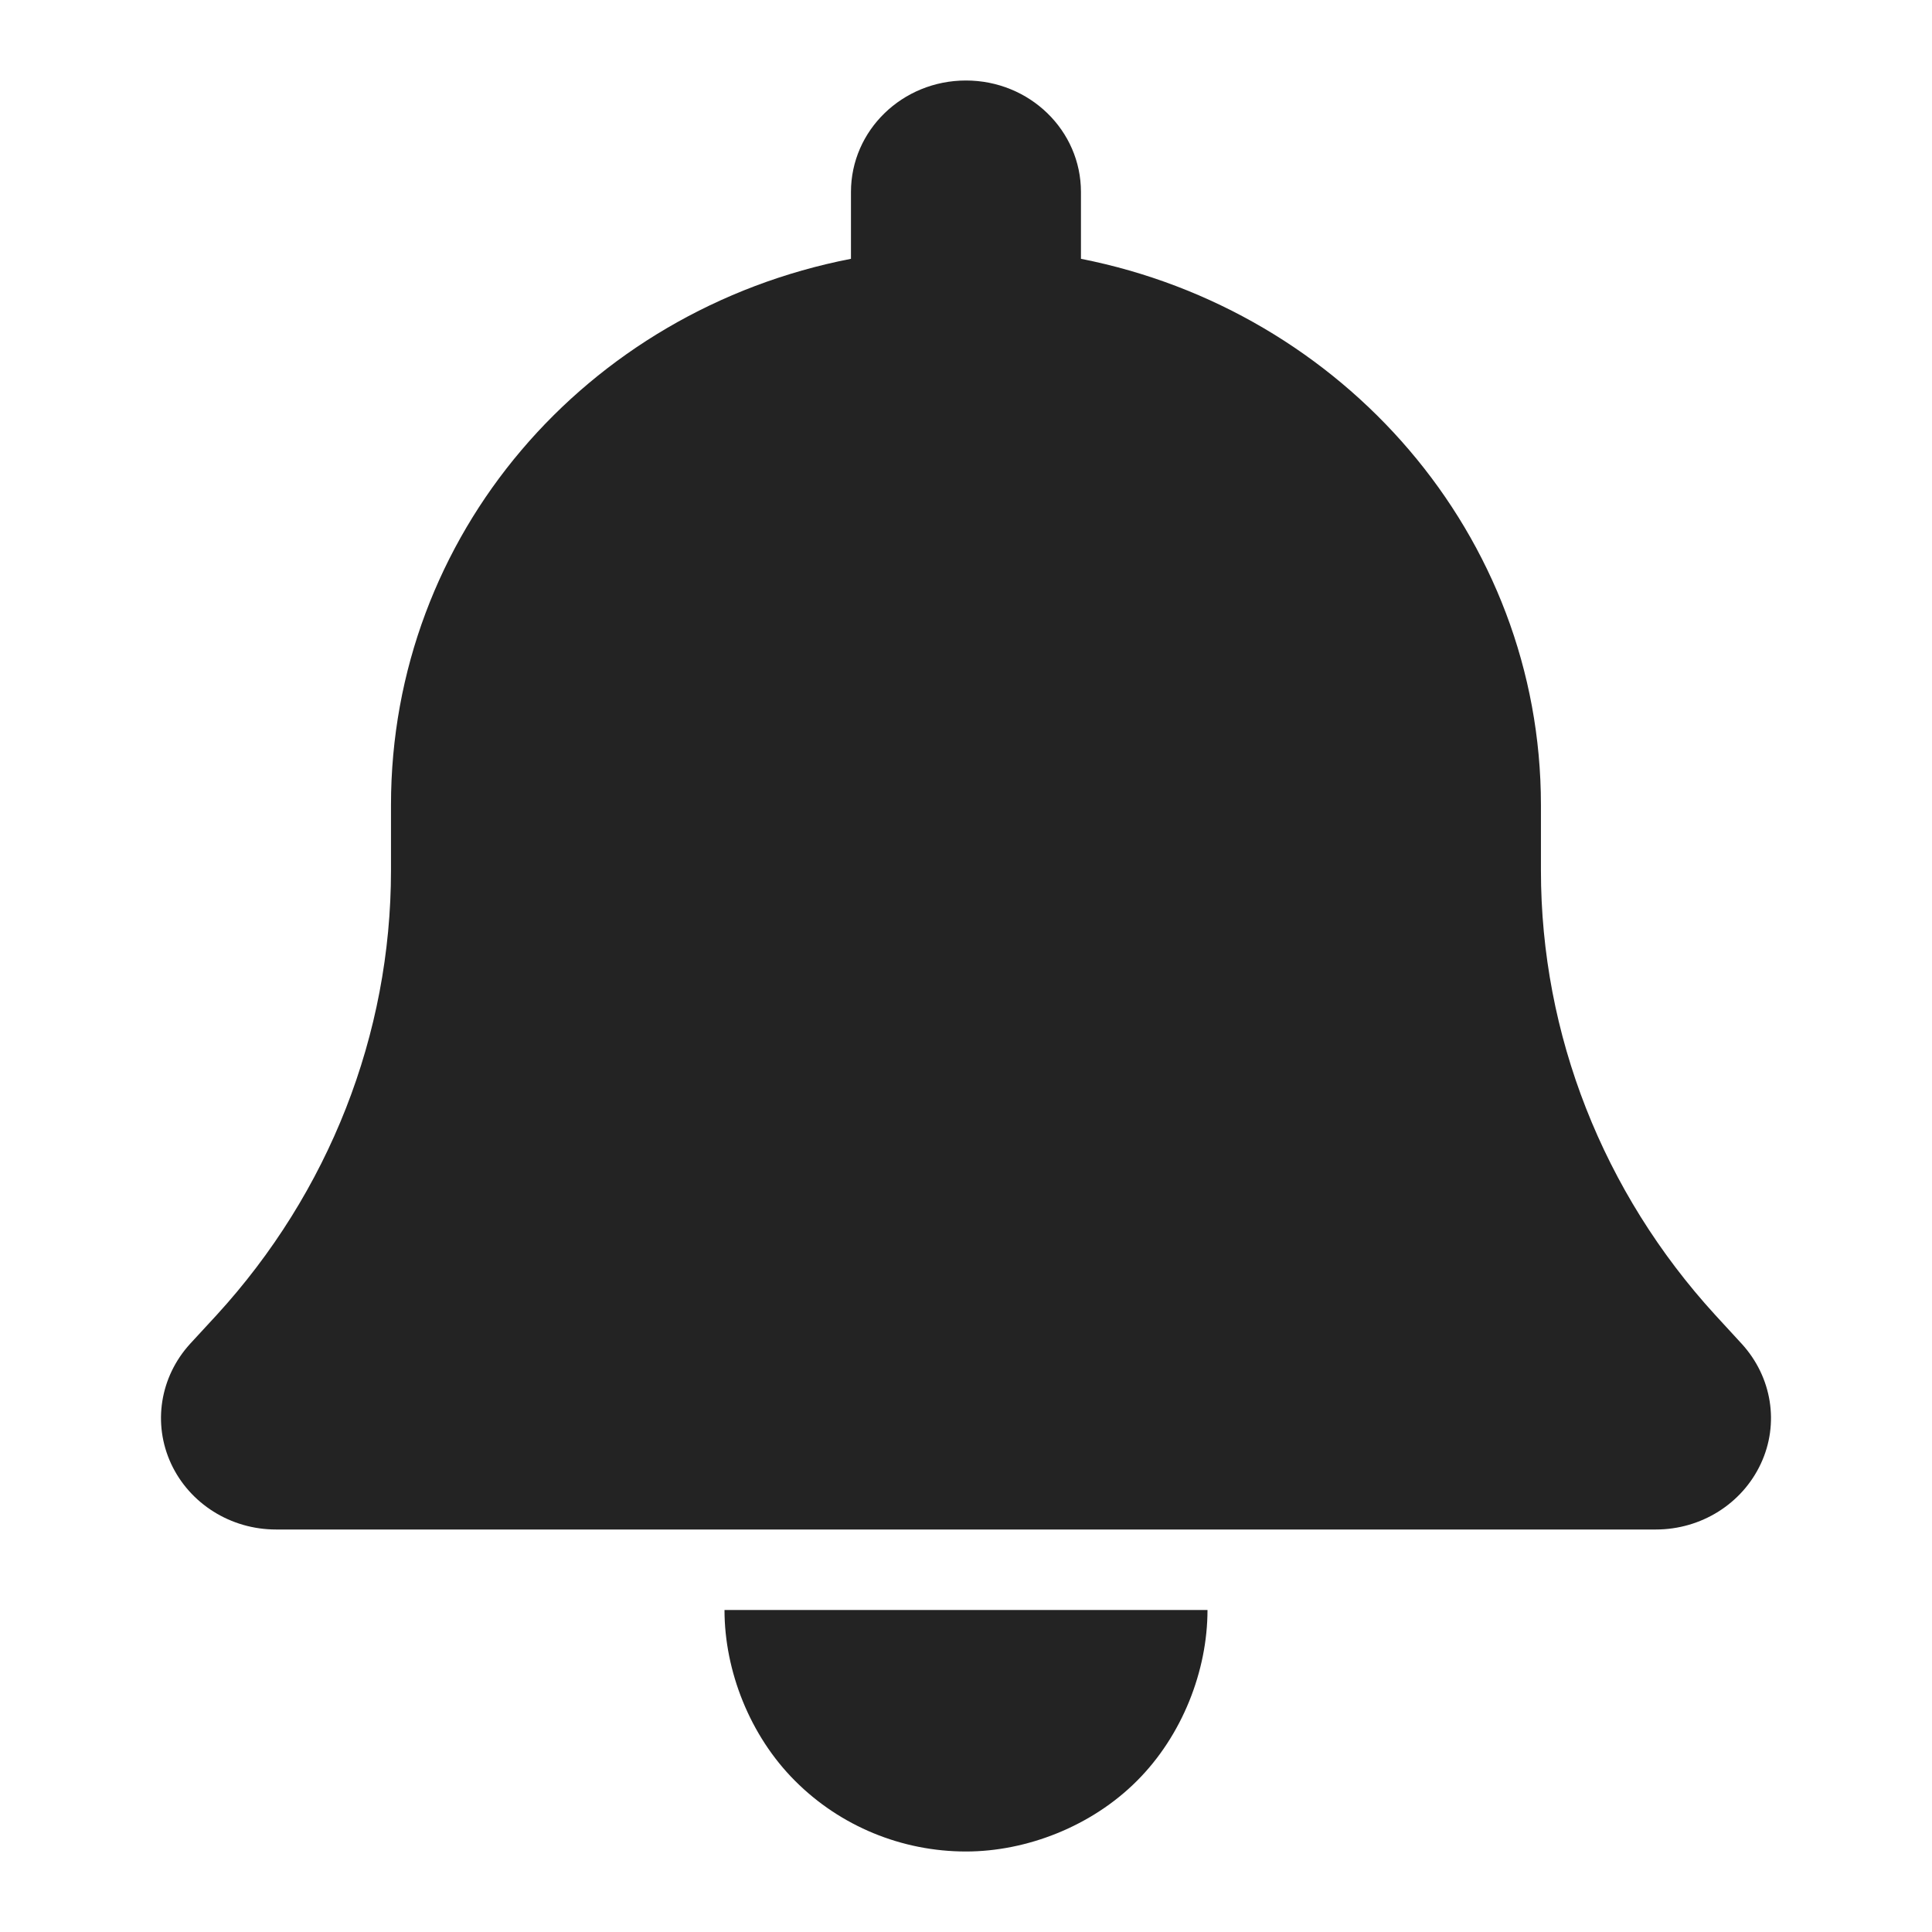
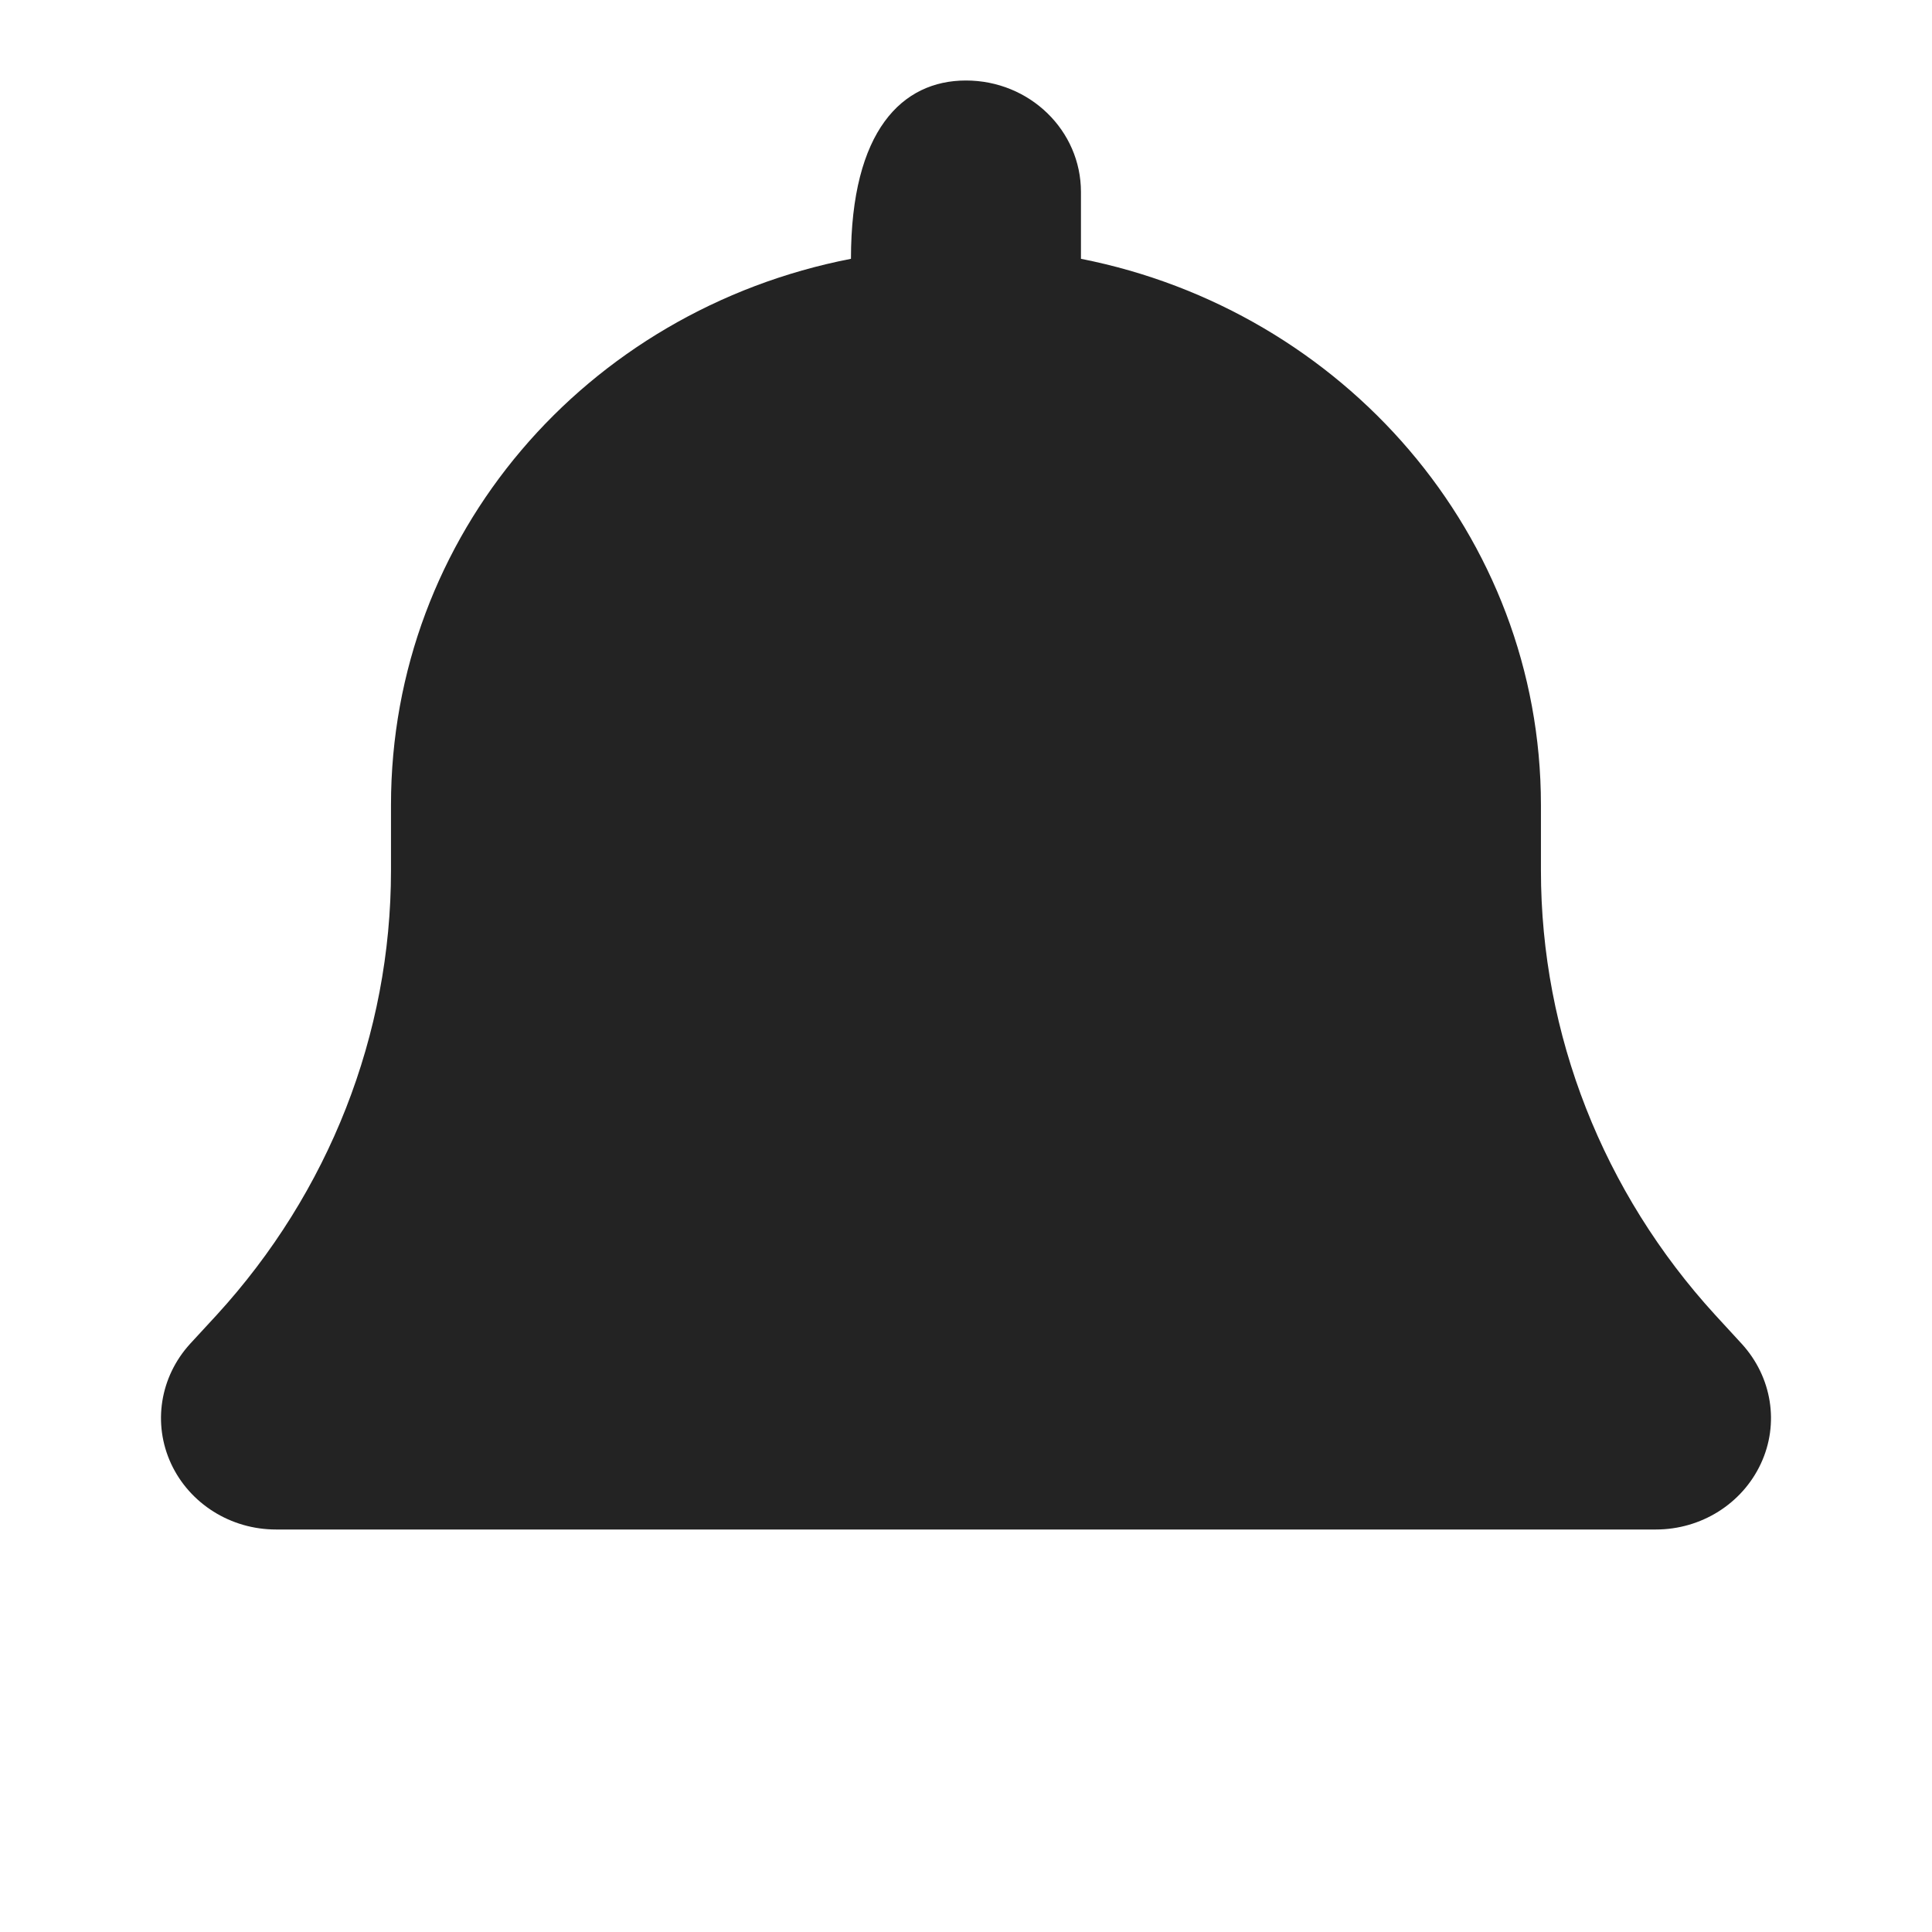
<svg xmlns="http://www.w3.org/2000/svg" width="24" height="24" viewBox="0 0 24 24" fill="none">
-   <path d="M15 20C15 20.755 14.686 21.561 14.123 22.123C13.561 22.686 12.755 23 12 23C11.203 23 10.439 22.686 9.877 22.123C9.314 21.561 9 20.755 9 20H15Z" fill="#232323" />
-   <path d="M13.428 2.385V3.215C16.687 3.857 19.142 6.651 19.142 10V10.813C19.142 12.851 19.914 14.812 21.307 16.335L21.637 16.694C22.012 17.105 22.106 17.685 21.874 18.182C21.642 18.68 21.133 19 20.57 19H3.428C2.866 19 2.356 18.68 2.125 18.182C1.895 17.685 1.987 17.105 2.361 16.694L2.692 16.335C4.086 14.812 4.857 12.851 4.857 10.813V10C4.857 6.651 7.272 3.857 10.571 3.215V2.385C10.571 1.62 11.209 1 11.999 1C12.79 1 13.428 1.62 13.428 2.385Z" fill="#232323" />
+   <path d="M13.428 2.385V3.215C16.687 3.857 19.142 6.651 19.142 10V10.813C19.142 12.851 19.914 14.812 21.307 16.335L21.637 16.694C22.012 17.105 22.106 17.685 21.874 18.182C21.642 18.68 21.133 19 20.57 19H3.428C2.866 19 2.356 18.68 2.125 18.182C1.895 17.685 1.987 17.105 2.361 16.694L2.692 16.335C4.086 14.812 4.857 12.851 4.857 10.813V10C4.857 6.651 7.272 3.857 10.571 3.215C10.571 1.62 11.209 1 11.999 1C12.79 1 13.428 1.62 13.428 2.385Z" fill="#232323" />
</svg>